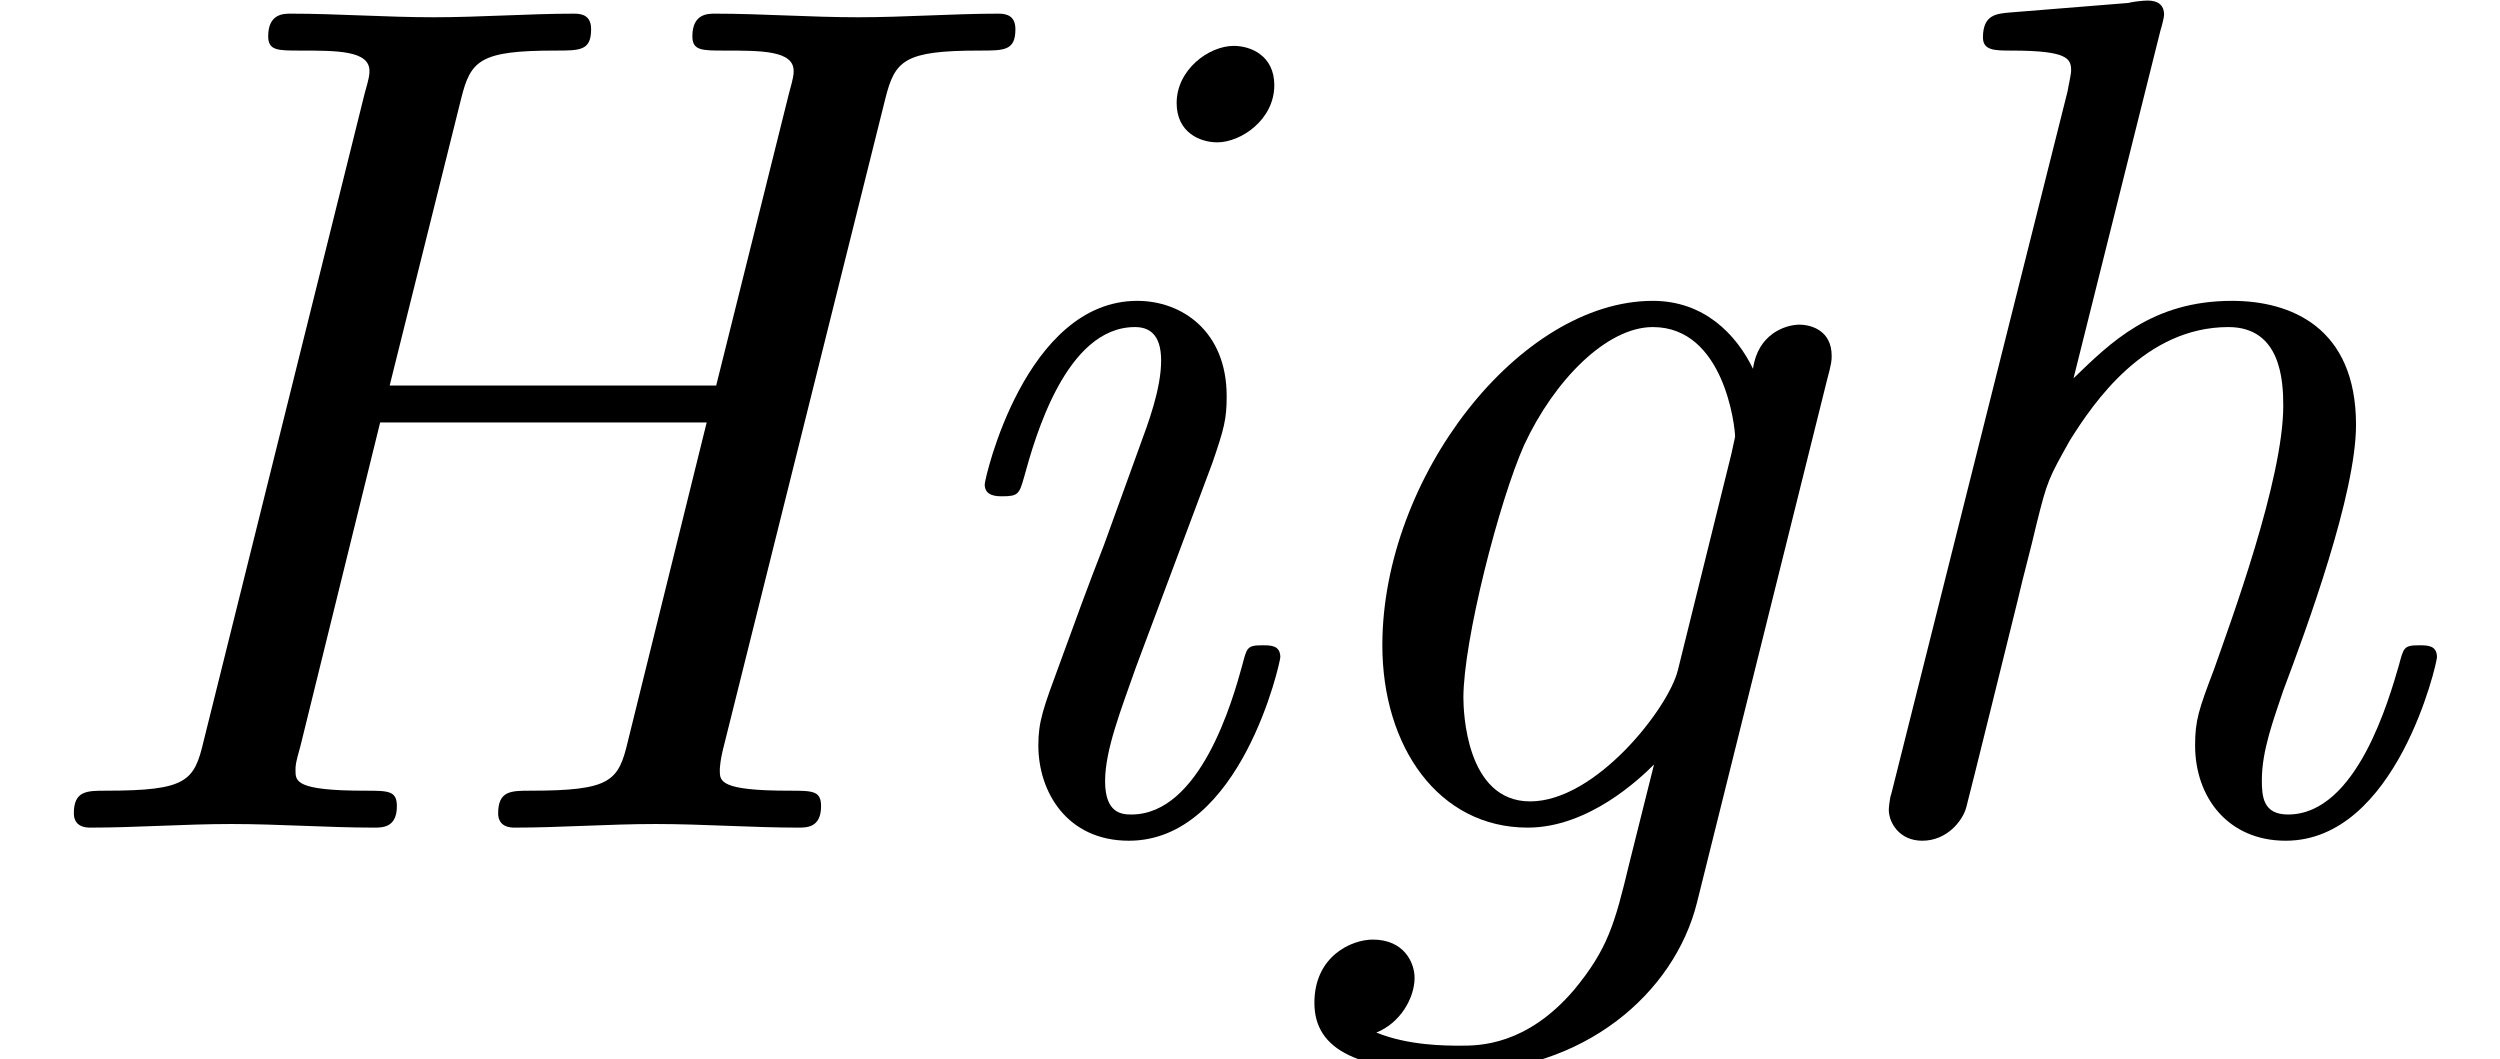
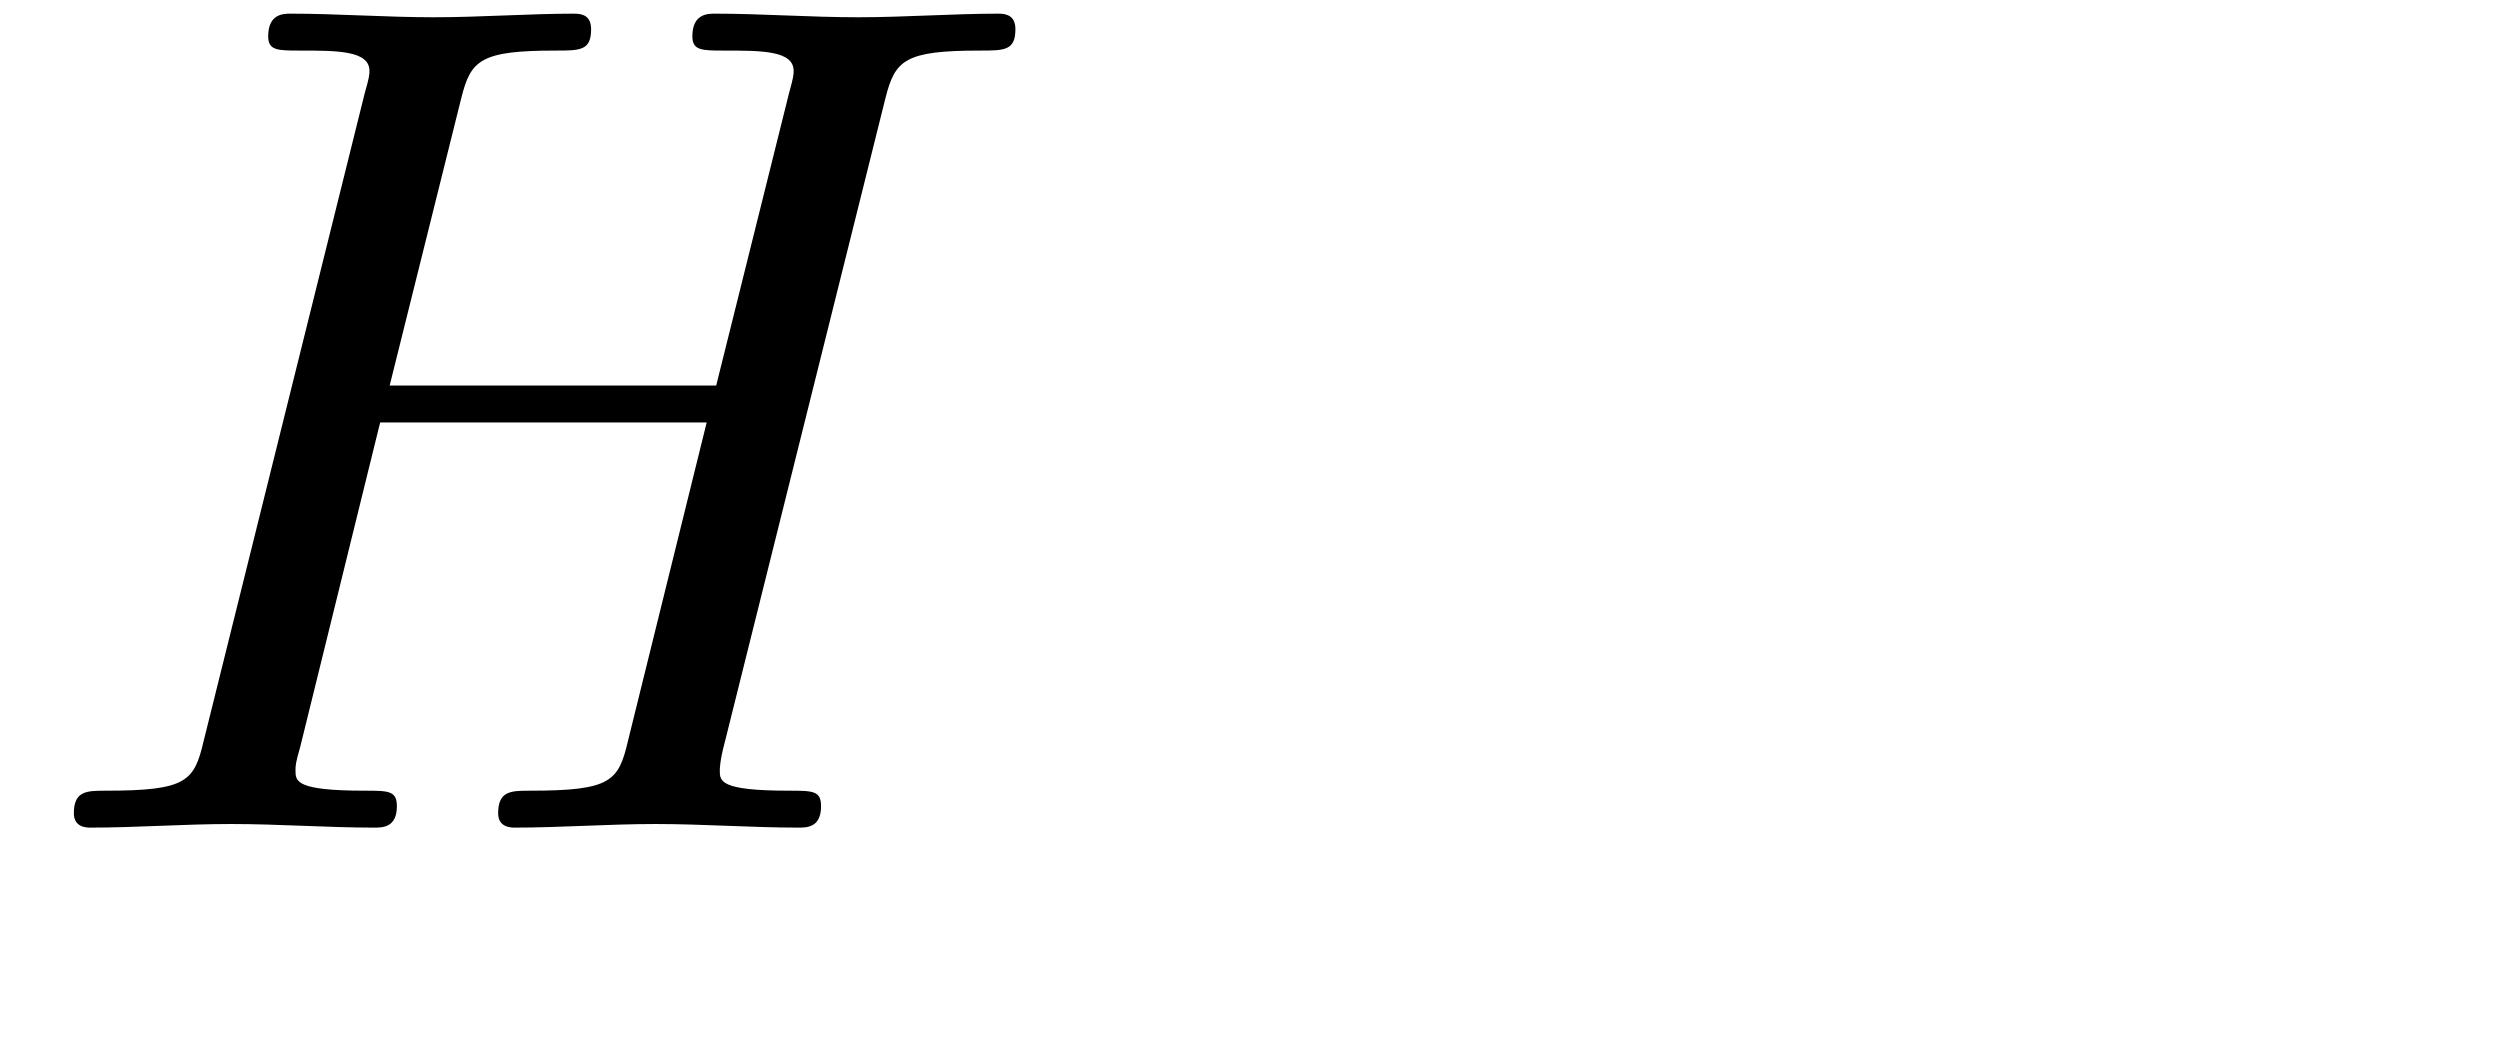
<svg xmlns="http://www.w3.org/2000/svg" xmlns:xlink="http://www.w3.org/1999/xlink" version="1.1" width="22.885pt" height="9.697pt" viewBox="70.735 61.166 22.885 9.697">
  <defs>
    <path id="g0-72" d="M8.105 -6.676C8.193 -7.025 8.28 -7.113 8.967 -7.113C9.196 -7.113 9.295 -7.113 9.295 -7.309C9.295 -7.429 9.218 -7.451 9.142 -7.451C8.727 -7.451 8.28 -7.418 7.855 -7.418C7.418 -7.418 6.971 -7.451 6.545 -7.451C6.48 -7.451 6.338 -7.451 6.338 -7.244C6.338 -7.113 6.425 -7.113 6.633 -7.113C6.971 -7.113 7.265 -7.113 7.265 -6.927C7.265 -6.895 7.265 -6.873 7.222 -6.72L6.556 -4.047H3.567L4.222 -6.676C4.309 -7.025 4.396 -7.113 5.084 -7.113C5.313 -7.113 5.411 -7.113 5.411 -7.309C5.411 -7.429 5.335 -7.451 5.258 -7.451C4.844 -7.451 4.396 -7.418 3.971 -7.418C3.535 -7.418 3.087 -7.451 2.662 -7.451C2.596 -7.451 2.455 -7.451 2.455 -7.244C2.455 -7.113 2.542 -7.113 2.749 -7.113C3.087 -7.113 3.382 -7.113 3.382 -6.927C3.382 -6.895 3.382 -6.873 3.338 -6.72L1.865 -0.796C1.778 -0.425 1.713 -0.338 0.971 -0.338C0.796 -0.338 0.676 -0.338 0.676 -0.131C0.676 0 0.796 0 0.829 0C1.244 0 1.691 -0.033 2.116 -0.033C2.553 -0.033 3 0 3.425 0C3.502 0 3.633 0 3.633 -0.196C3.633 -0.338 3.556 -0.338 3.338 -0.338C2.705 -0.338 2.705 -0.425 2.705 -0.524C2.705 -0.567 2.705 -0.589 2.749 -0.742L3.48 -3.709H6.469L5.749 -0.796C5.662 -0.425 5.596 -0.338 4.855 -0.338C4.68 -0.338 4.56 -0.338 4.56 -0.131C4.56 0 4.68 0 4.713 0C5.127 0 5.575 -0.033 6 -0.033C6.436 -0.033 6.884 0 7.309 0C7.385 0 7.516 0 7.516 -0.196C7.516 -0.338 7.44 -0.338 7.222 -0.338C6.589 -0.338 6.589 -0.425 6.589 -0.524C6.589 -0.535 6.589 -0.611 6.633 -0.775L8.105 -6.676Z" />
-     <path id="g0-103" d="M3.687 -0.578L3.458 0.338C3.327 0.884 3.262 1.113 2.956 1.484C2.52 1.996 2.084 1.996 1.92 1.996C1.778 1.996 1.44 1.996 1.145 1.876C1.364 1.789 1.495 1.56 1.495 1.375C1.495 1.233 1.396 1.025 1.113 1.025C0.916 1.025 0.578 1.178 0.578 1.604C0.578 2.04 0.982 2.236 1.898 2.236C3.044 2.236 3.873 1.516 4.08 0.687L5.269 -4.091C5.313 -4.255 5.313 -4.276 5.313 -4.32C5.313 -4.549 5.127 -4.604 5.018 -4.604C4.887 -4.604 4.636 -4.516 4.593 -4.2C4.44 -4.516 4.145 -4.822 3.676 -4.822C2.455 -4.822 1.2 -3.207 1.2 -1.669C1.2 -0.742 1.713 0 2.531 0C3.087 0 3.556 -0.447 3.687 -0.578ZM4.396 -3.425L3.905 -1.44C3.818 -1.091 3.153 -0.24 2.553 -0.24C1.964 -0.24 1.942 -1.069 1.942 -1.189C1.942 -1.713 2.269 -2.989 2.498 -3.502C2.771 -4.091 3.251 -4.582 3.676 -4.582C4.331 -4.582 4.429 -3.665 4.429 -3.578L4.396 -3.425Z" />
-     <path id="g0-104" d="M3.305 -7.298C3.316 -7.331 3.338 -7.418 3.338 -7.44C3.338 -7.538 3.273 -7.571 3.185 -7.571C3.153 -7.571 3.044 -7.56 3.011 -7.549L1.931 -7.462C1.8 -7.451 1.68 -7.44 1.68 -7.233C1.68 -7.113 1.789 -7.113 1.942 -7.113C2.465 -7.113 2.487 -7.036 2.487 -6.927C2.487 -6.895 2.455 -6.753 2.455 -6.742L0.84 -0.305C0.829 -0.284 0.818 -0.185 0.818 -0.164C0.818 -0.044 0.916 0.12 1.124 0.12C1.353 0.12 1.495 -0.065 1.527 -0.185C1.571 -0.349 1.92 -1.767 1.996 -2.073C2.051 -2.313 2.116 -2.542 2.171 -2.782C2.269 -3.175 2.28 -3.196 2.476 -3.545C2.695 -3.895 3.164 -4.582 3.927 -4.582C4.407 -4.582 4.429 -4.091 4.429 -3.862C4.429 -3.185 3.949 -1.887 3.796 -1.451C3.655 -1.08 3.622 -0.982 3.622 -0.753C3.622 -0.273 3.927 0.12 4.451 0.12C5.465 0.12 5.836 -1.505 5.836 -1.56C5.836 -1.669 5.749 -1.669 5.673 -1.669C5.531 -1.669 5.531 -1.647 5.487 -1.484C5.4 -1.189 5.105 -0.12 4.473 -0.12C4.244 -0.12 4.233 -0.284 4.233 -0.436C4.233 -0.709 4.342 -0.993 4.429 -1.255C4.647 -1.833 5.095 -3.055 5.095 -3.687C5.095 -4.582 4.495 -4.822 3.96 -4.822C3.229 -4.822 2.847 -4.44 2.509 -4.113L3.305 -7.298Z" />
-     <path id="g0-105" d="M3.611 -1.56C3.611 -1.669 3.524 -1.669 3.447 -1.669C3.305 -1.669 3.305 -1.647 3.262 -1.484C3.175 -1.167 2.88 -0.12 2.247 -0.12C2.16 -0.12 2.007 -0.131 2.007 -0.425C2.007 -0.709 2.149 -1.069 2.291 -1.473L2.989 -3.338C3.098 -3.655 3.12 -3.742 3.12 -3.949C3.12 -4.549 2.705 -4.822 2.302 -4.822C1.276 -4.822 0.905 -3.196 0.905 -3.142C0.905 -3.033 1.015 -3.033 1.069 -3.033C1.211 -3.033 1.222 -3.055 1.265 -3.207C1.364 -3.567 1.647 -4.582 2.28 -4.582C2.4 -4.582 2.52 -4.527 2.52 -4.276C2.52 -4.015 2.4 -3.698 2.324 -3.491L1.996 -2.585C1.855 -2.225 1.724 -1.865 1.593 -1.505C1.44 -1.091 1.396 -0.971 1.396 -0.753C1.396 -0.327 1.658 0.12 2.225 0.12C3.251 0.12 3.611 -1.516 3.611 -1.56ZM3.556 -6.796C3.556 -7.069 3.338 -7.156 3.185 -7.156C2.956 -7.156 2.662 -6.938 2.662 -6.633C2.662 -6.36 2.88 -6.273 3.033 -6.273C3.251 -6.273 3.556 -6.48 3.556 -6.796Z" />
  </defs>
  <g id="page1">
    <use x="70.735" y="68.742" xlink:href="#g0-72" />
    <use x="78.844" y="68.742" xlink:href="#g0-105" />
    <use x="82.189" y="68.742" xlink:href="#g0-103" />
    <use x="87.207" y="68.742" xlink:href="#g0-104" />
  </g>
</svg>